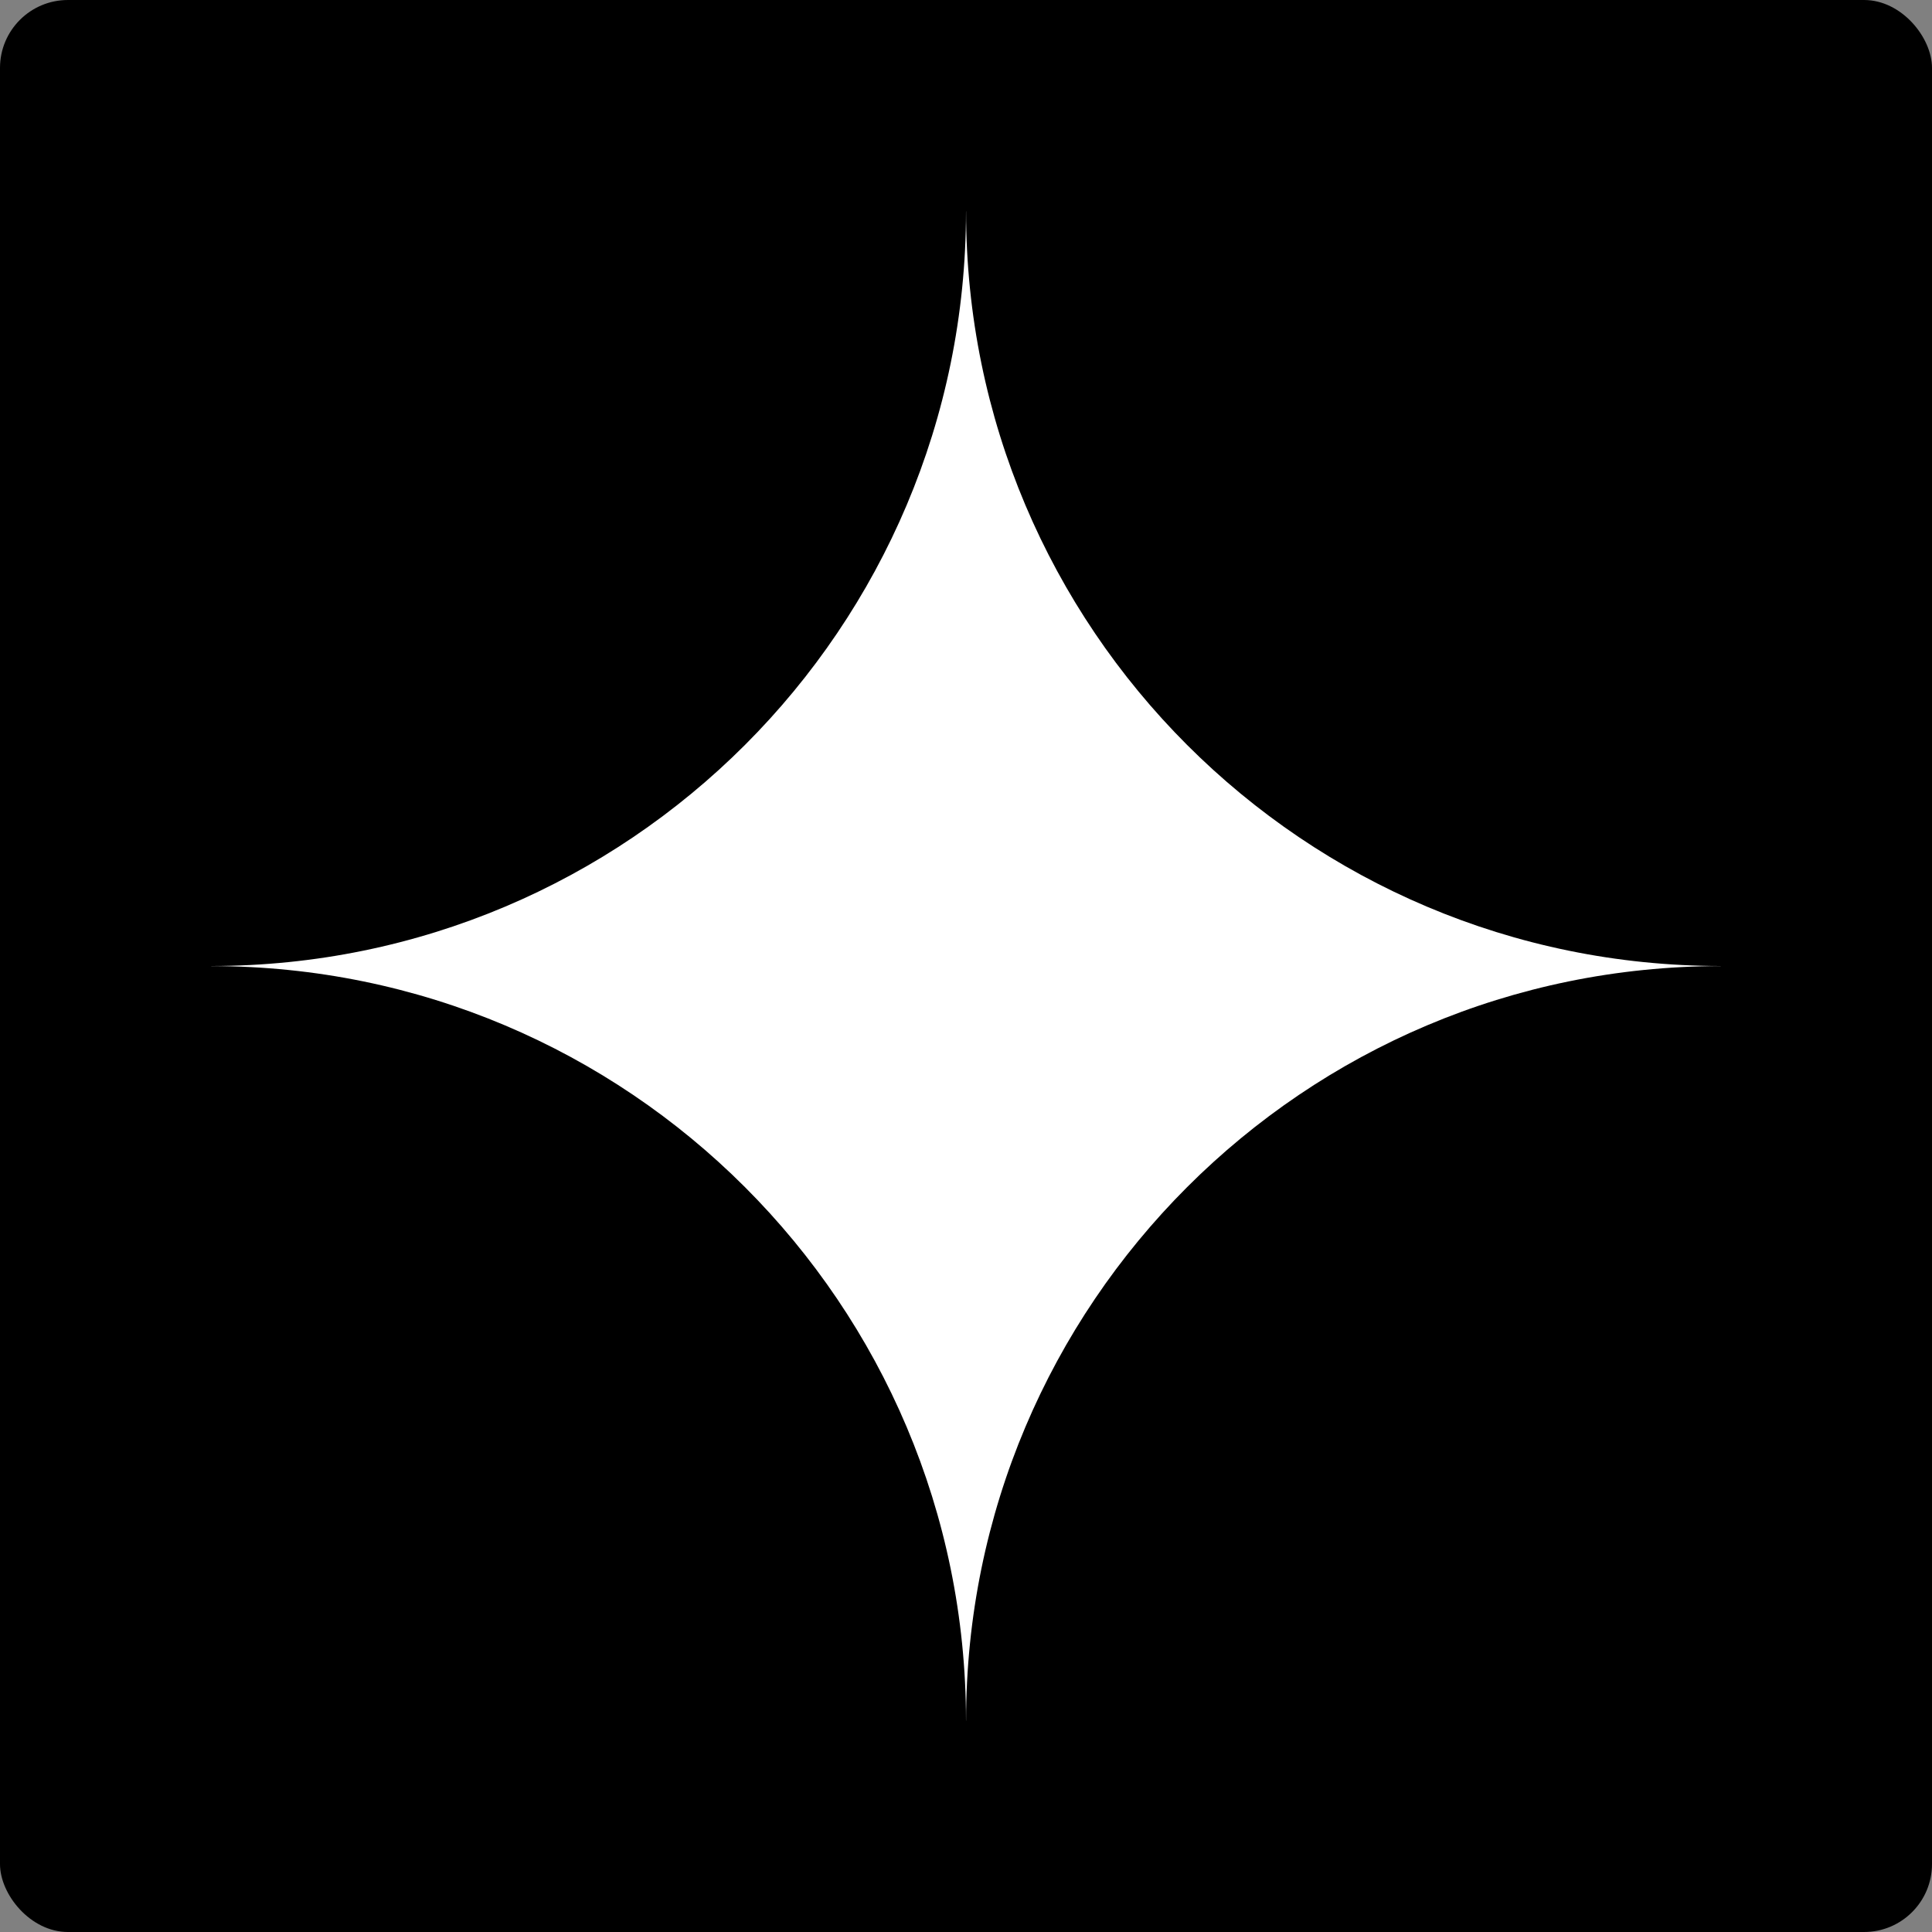
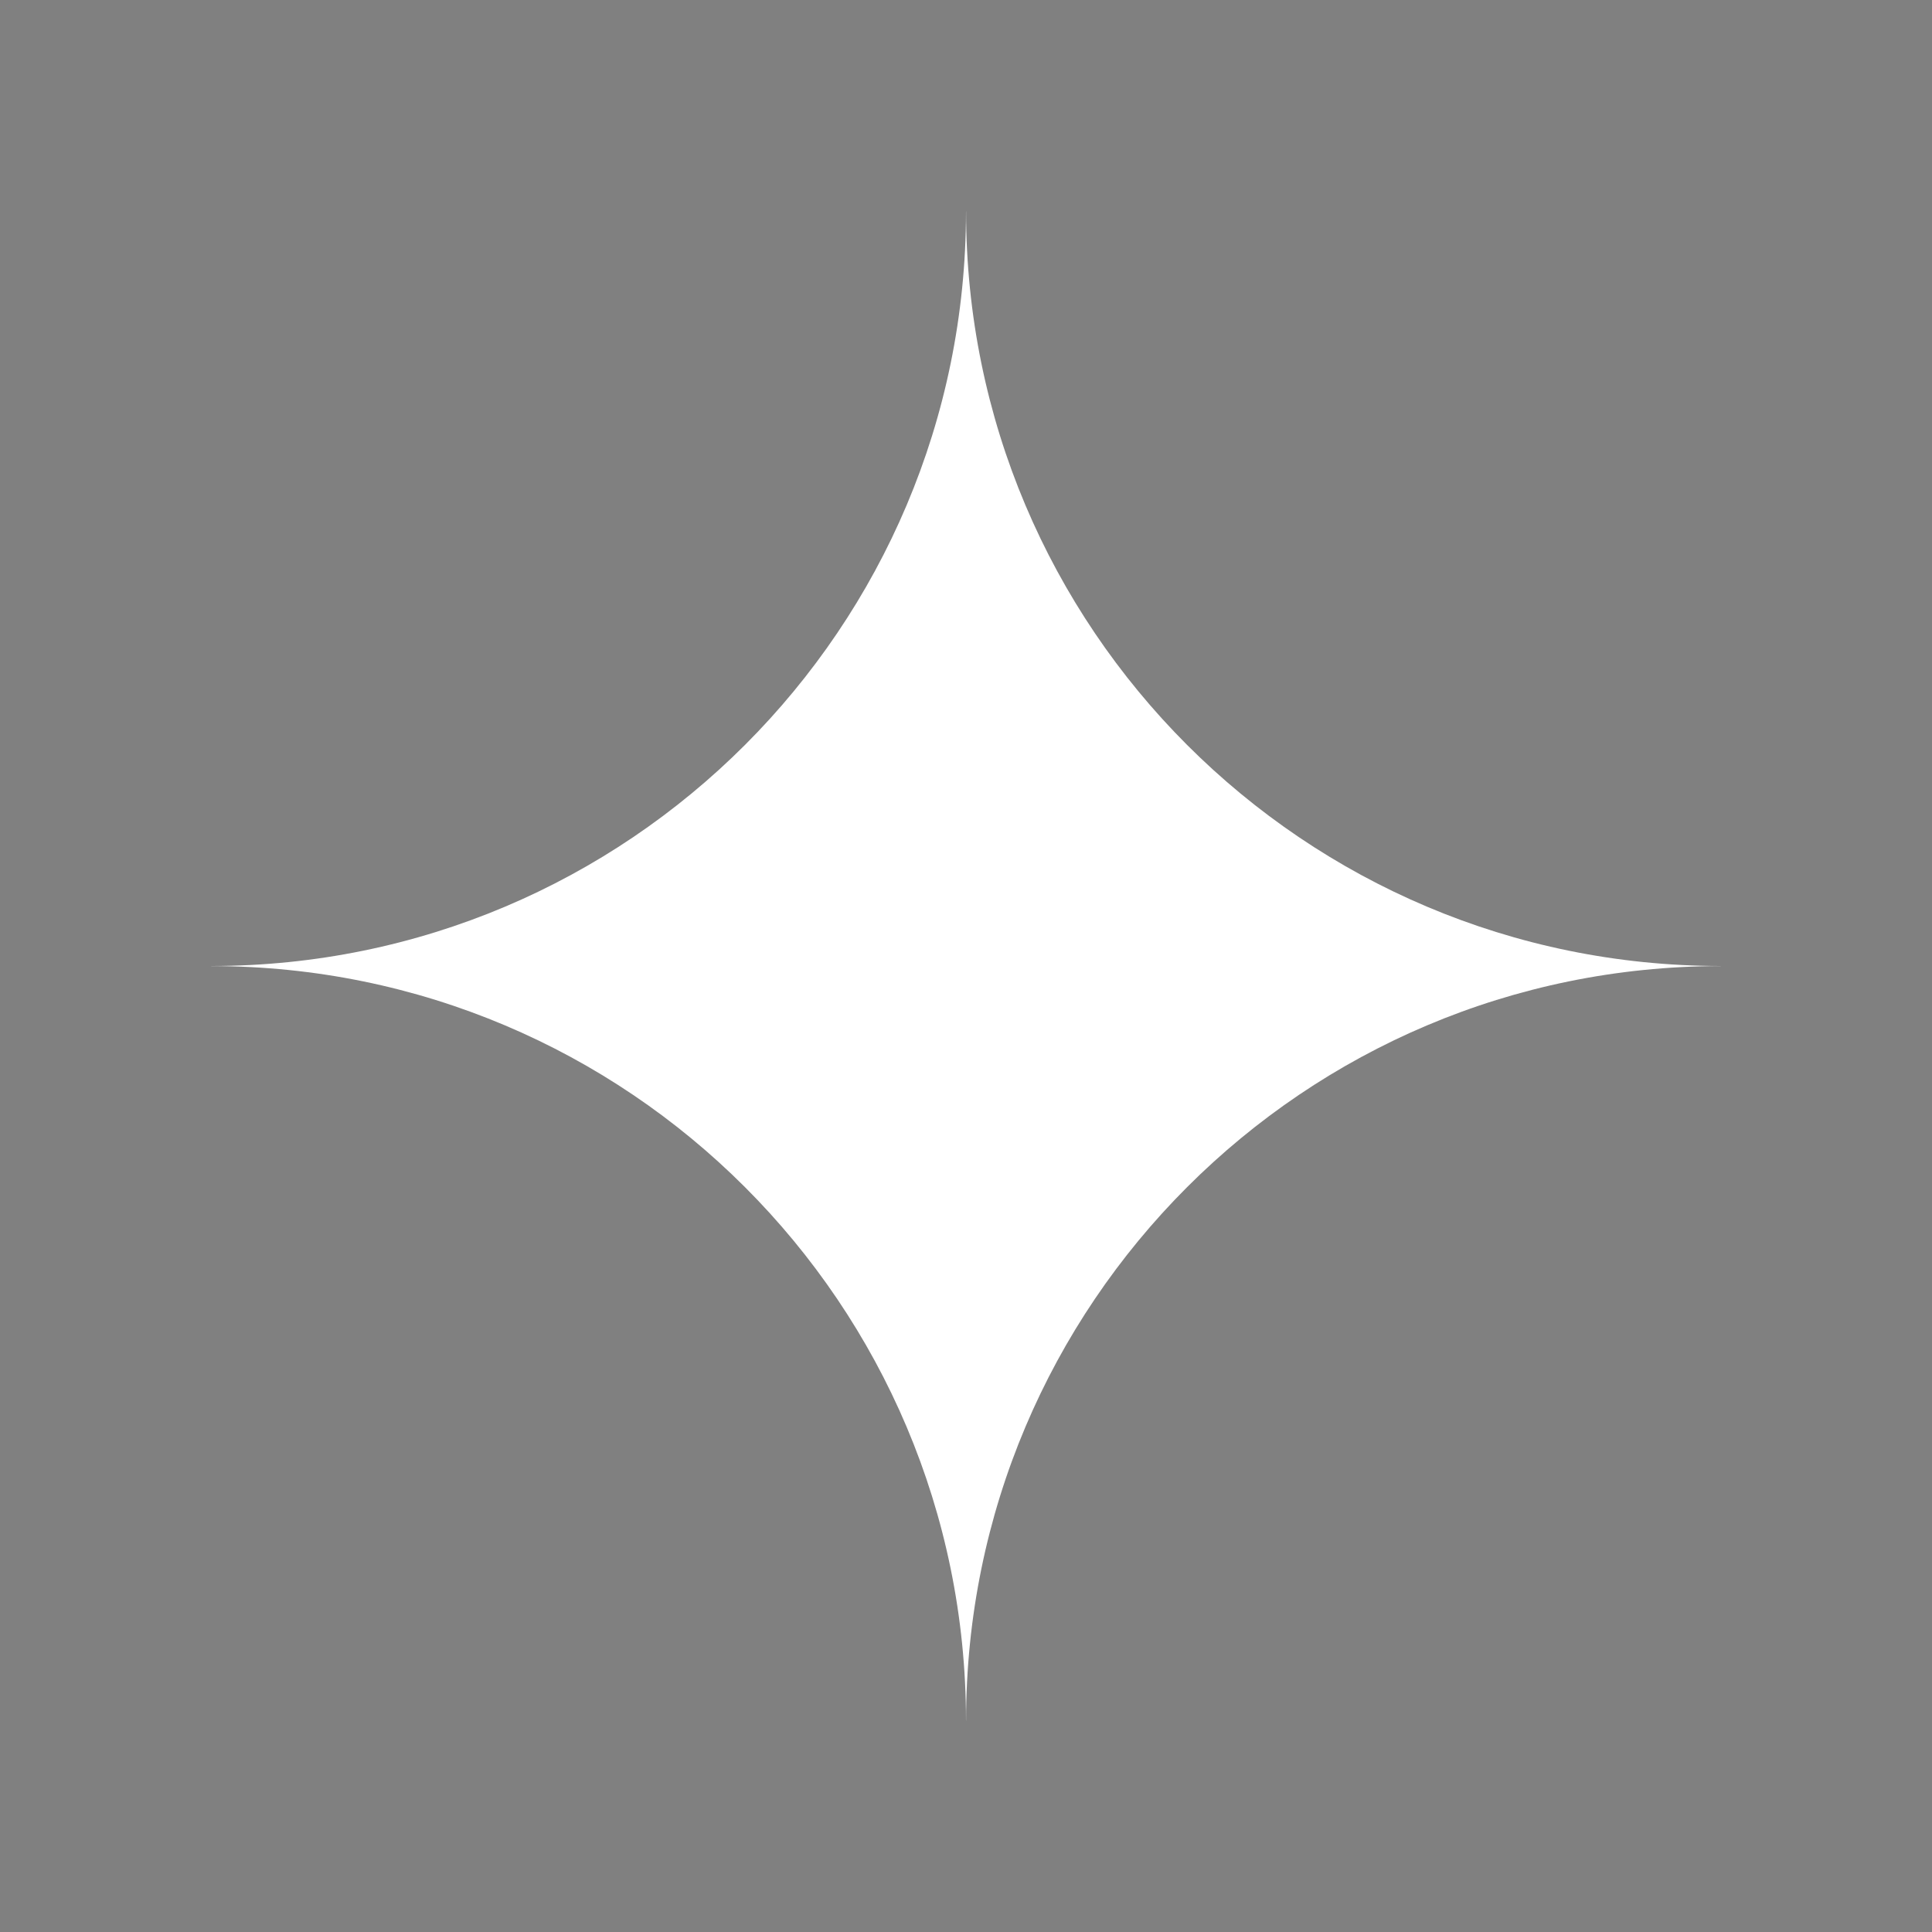
<svg xmlns="http://www.w3.org/2000/svg" width="256" height="256" viewBox="0 0 256 256" fill="none">
  <rect x="0" y="0" width="256" height="256" fill="#808080" stroke="none" />
-   <rect width="256" height="256" rx="9" fill="black" />
  <path d="M128.009 28C128.009 83.225 172.776 127.995 228 128C228 128.004 228 128.007 228 128.011C172.779 128.016 128.016 172.779 128.009 227.999C128.006 227.999 128.003 228 128 228L127.999 227.999C127.992 172.776 83.225 128.011 28 128.011C28 128.007 28 128.004 28 128C83.228 128 127.999 83.229 128 28.001L127.999 28H128.009Z" fill="white" />
</svg>